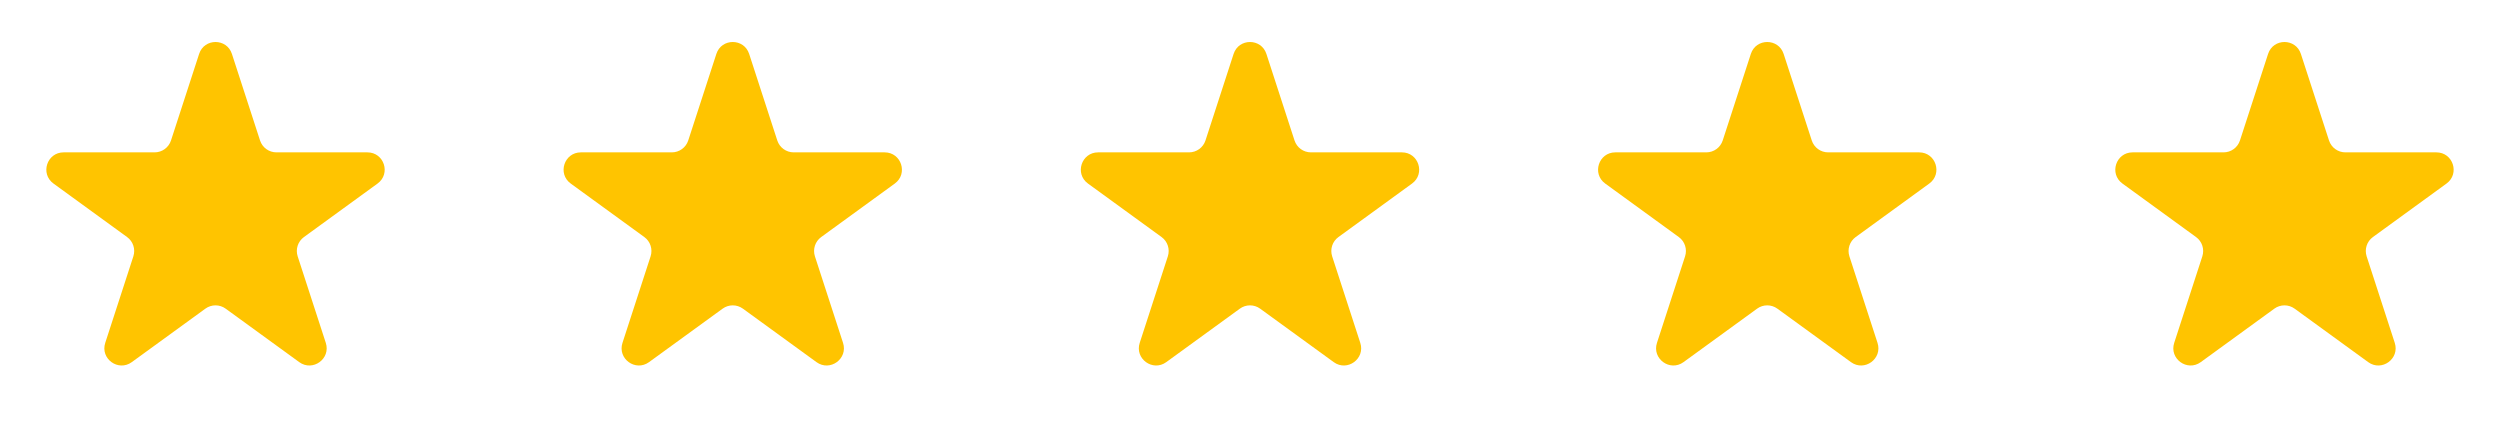
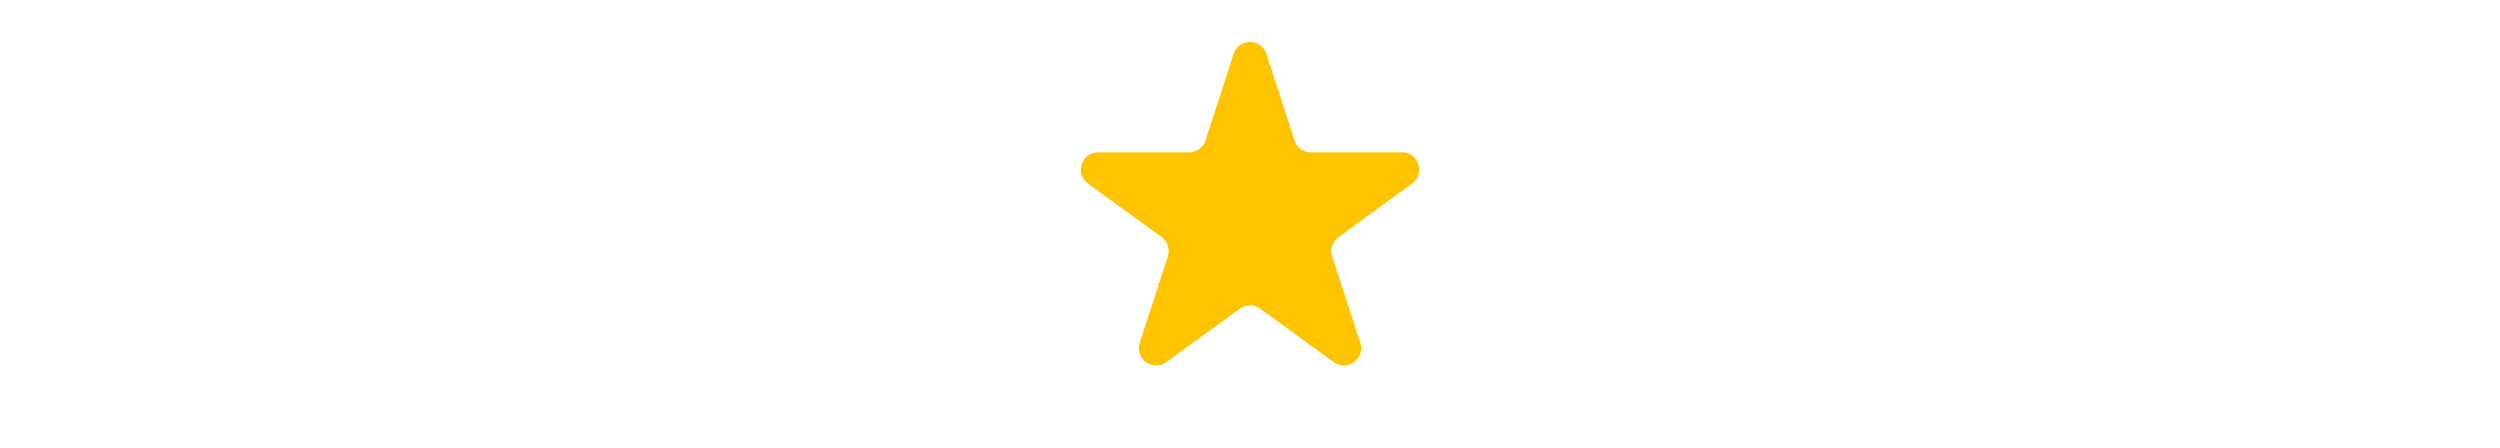
<svg xmlns="http://www.w3.org/2000/svg" width="145" height="26" viewBox="0 0 145 26" fill="none">
-   <path d="M11.549 3.127C11.848 2.206 13.152 2.206 13.451 3.127L15.082 8.146C15.216 8.559 15.6 8.837 16.033 8.837H21.311C22.279 8.837 22.682 10.077 21.898 10.646L17.629 13.749C17.278 14.003 17.131 14.455 17.265 14.867L18.896 19.886C19.196 20.807 18.141 21.573 17.357 21.004L13.088 17.902C12.737 17.647 12.263 17.647 11.912 17.902L7.643 21.004C6.859 21.573 5.804 20.807 6.104 19.886L7.735 14.867C7.868 14.455 7.722 14.003 7.371 13.749L3.102 10.646C2.318 10.077 2.721 8.837 3.689 8.837H8.967C9.4 8.837 9.784 8.559 9.918 8.146L11.549 3.127Z" fill="#FFC400" />
-   <path d="M41.549 3.127C41.848 2.206 43.152 2.206 43.451 3.127L45.082 8.146C45.216 8.559 45.6 8.837 46.033 8.837H51.31C52.279 8.837 52.682 10.077 51.898 10.646L47.629 13.749C47.278 14.003 47.132 14.455 47.265 14.867L48.896 19.886C49.196 20.807 48.141 21.573 47.357 21.004L43.088 17.902C42.737 17.647 42.263 17.647 41.912 17.902L37.643 21.004C36.859 21.573 35.804 20.807 36.104 19.886L37.735 14.867C37.868 14.455 37.722 14.003 37.371 13.749L33.102 10.646C32.318 10.077 32.721 8.837 33.69 8.837H38.967C39.4 8.837 39.784 8.559 39.918 8.146L41.549 3.127Z" fill="#FFC400" />
  <path d="M71.549 3.127C71.848 2.206 73.152 2.206 73.451 3.127L75.082 8.146C75.216 8.559 75.6 8.837 76.033 8.837H81.311C82.279 8.837 82.682 10.077 81.898 10.646L77.629 13.749C77.278 14.003 77.132 14.455 77.265 14.867L78.896 19.886C79.196 20.807 78.141 21.573 77.357 21.004L73.088 17.902C72.737 17.647 72.263 17.647 71.912 17.902L67.643 21.004C66.859 21.573 65.804 20.807 66.104 19.886L67.735 14.867C67.868 14.455 67.722 14.003 67.371 13.749L63.102 10.646C62.318 10.077 62.721 8.837 63.69 8.837H68.967C69.4 8.837 69.784 8.559 69.918 8.146L71.549 3.127Z" fill="#FFC400" />
-   <path d="M101.549 3.127C101.848 2.206 103.152 2.206 103.451 3.127L105.082 8.146C105.216 8.559 105.6 8.837 106.033 8.837H111.311C112.279 8.837 112.682 10.077 111.898 10.646L107.629 13.749C107.278 14.003 107.132 14.455 107.265 14.867L108.896 19.886C109.196 20.807 108.141 21.573 107.357 21.004L103.088 17.902C102.737 17.647 102.263 17.647 101.912 17.902L97.643 21.004C96.859 21.573 95.804 20.807 96.104 19.886L97.735 14.867C97.868 14.455 97.722 14.003 97.371 13.749L93.102 10.646C92.318 10.077 92.721 8.837 93.689 8.837H98.967C99.4 8.837 99.784 8.559 99.918 8.146L101.549 3.127Z" fill="#FFC400" />
-   <path d="M131.549 3.127C131.848 2.206 133.152 2.206 133.451 3.127L135.082 8.146C135.216 8.559 135.6 8.837 136.033 8.837H141.311C142.279 8.837 142.682 10.077 141.898 10.646L137.629 13.749C137.278 14.003 137.132 14.455 137.265 14.867L138.896 19.886C139.196 20.807 138.141 21.573 137.357 21.004L133.088 17.902C132.737 17.647 132.263 17.647 131.912 17.902L127.643 21.004C126.859 21.573 125.804 20.807 126.104 19.886L127.735 14.867C127.868 14.455 127.722 14.003 127.371 13.749L123.102 10.646C122.318 10.077 122.721 8.837 123.689 8.837H128.967C129.4 8.837 129.784 8.559 129.918 8.146L131.549 3.127Z" fill="#FFC400" />
</svg>